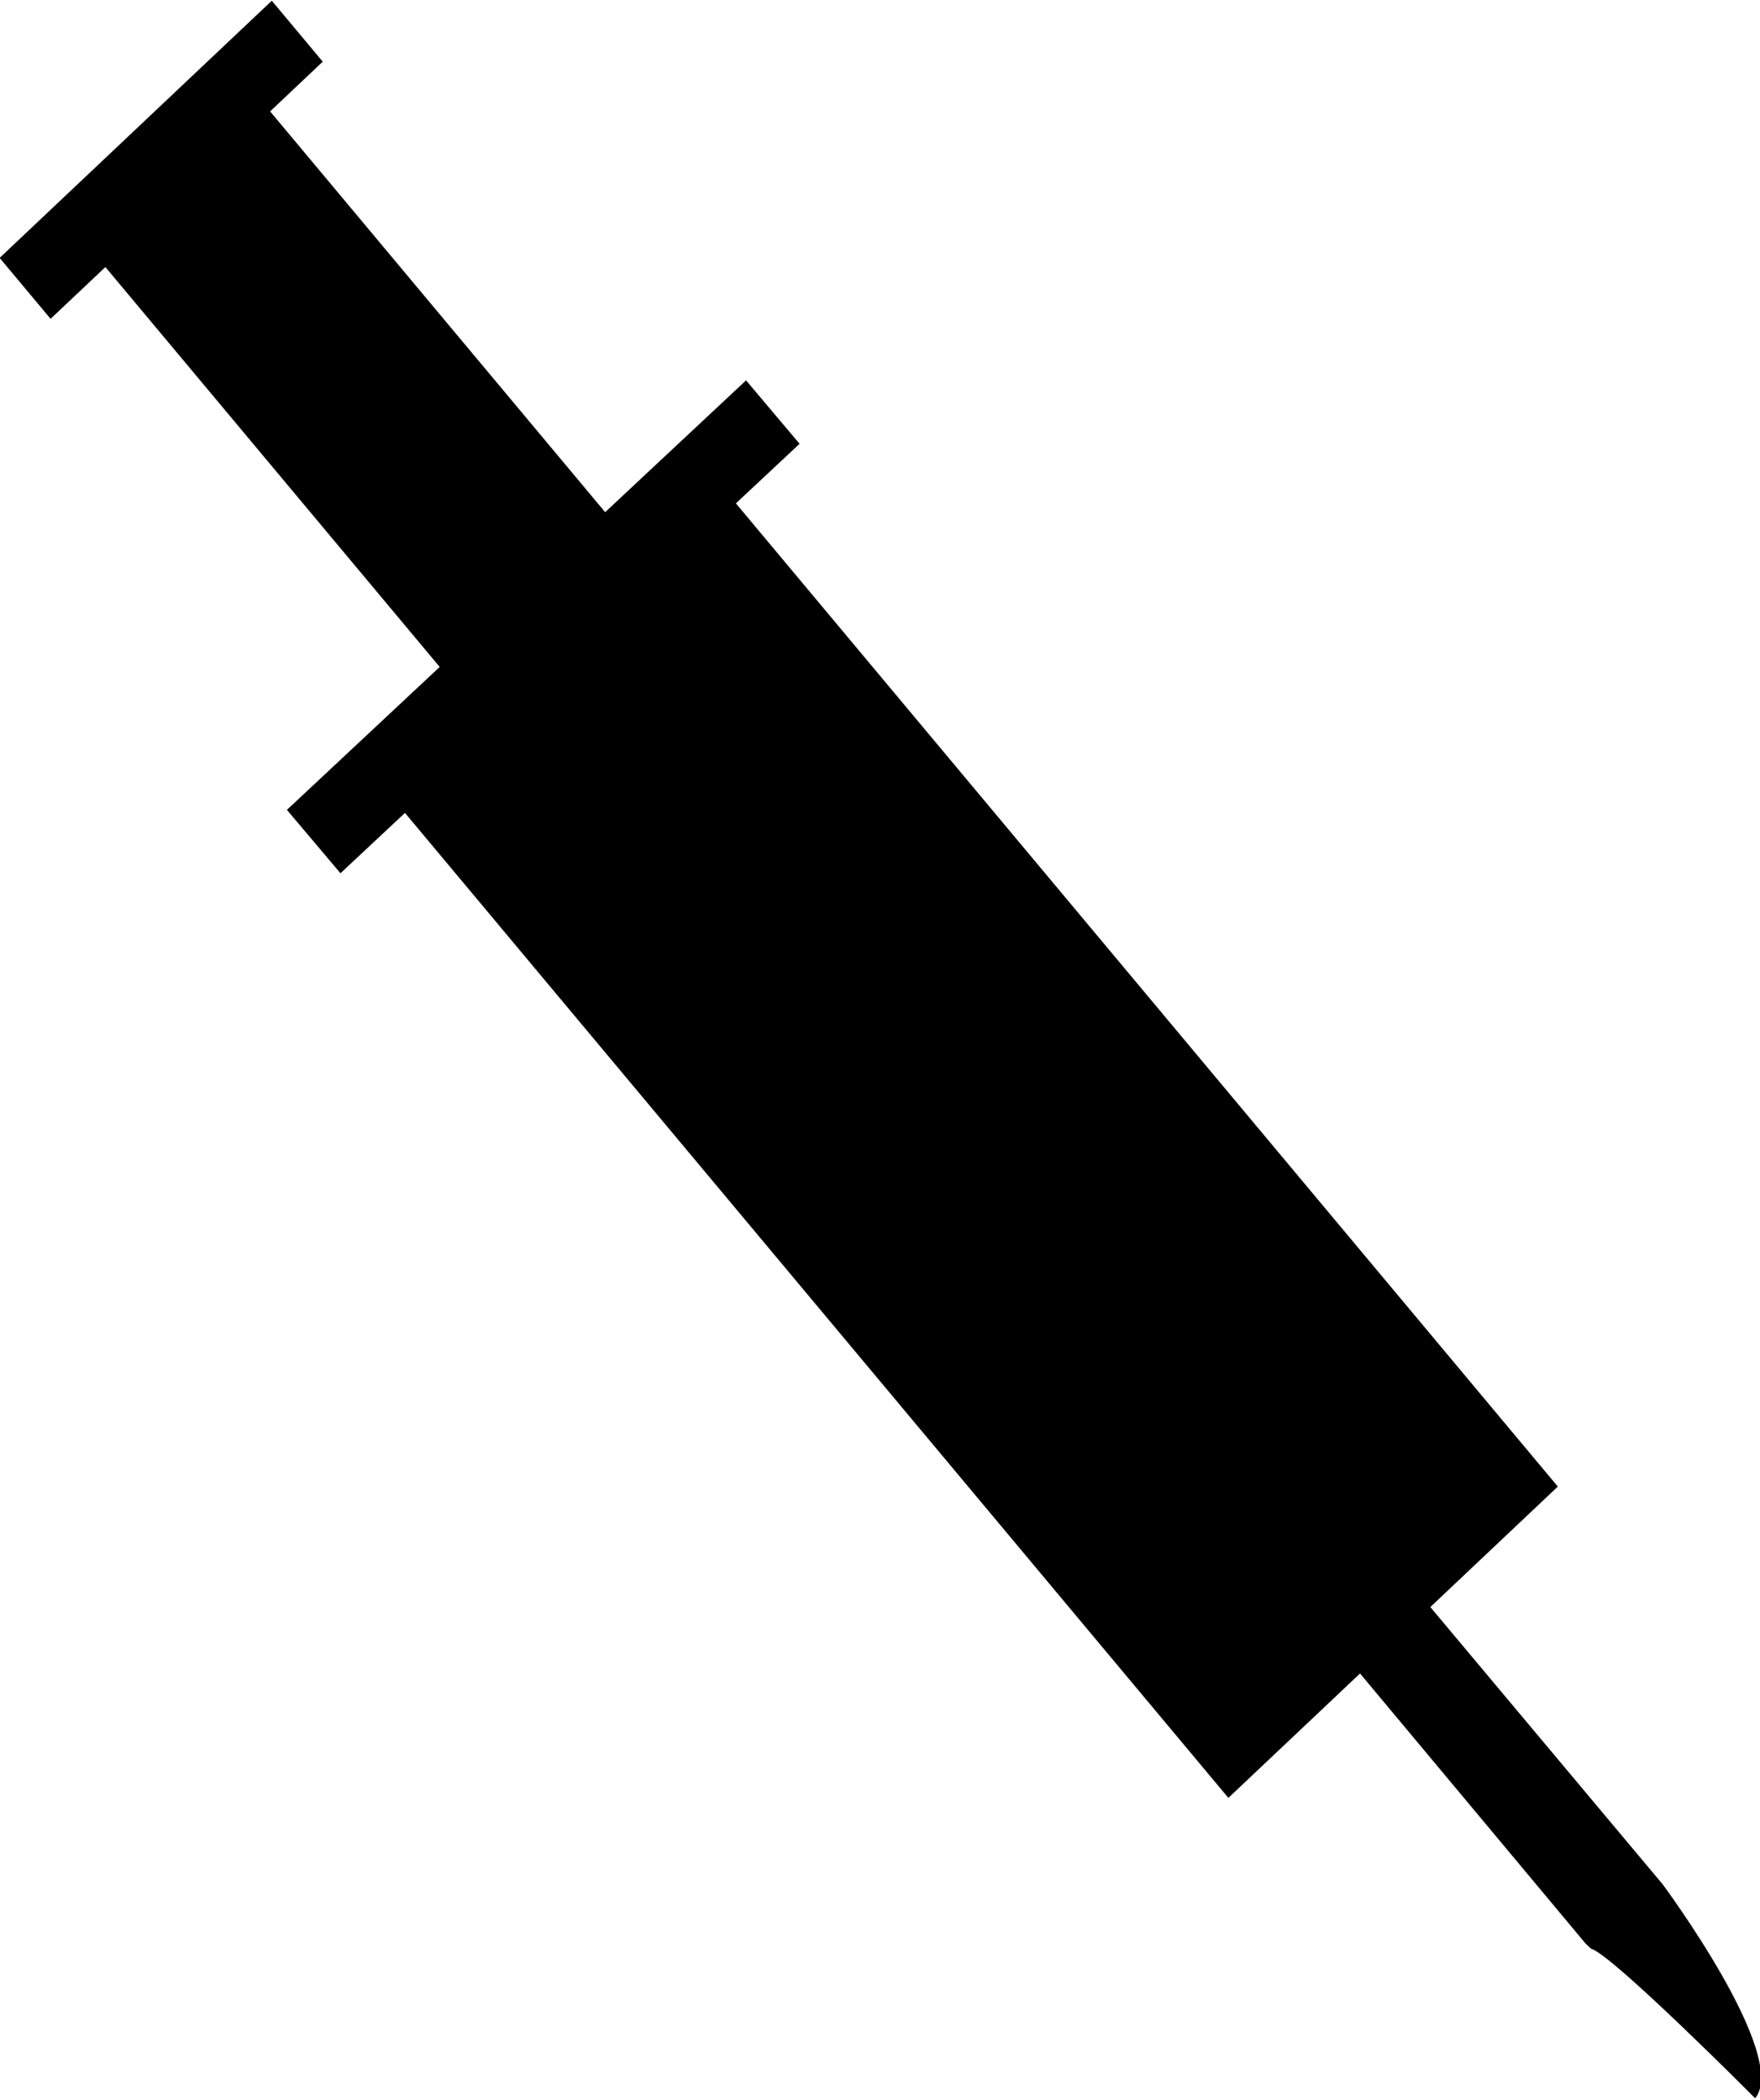
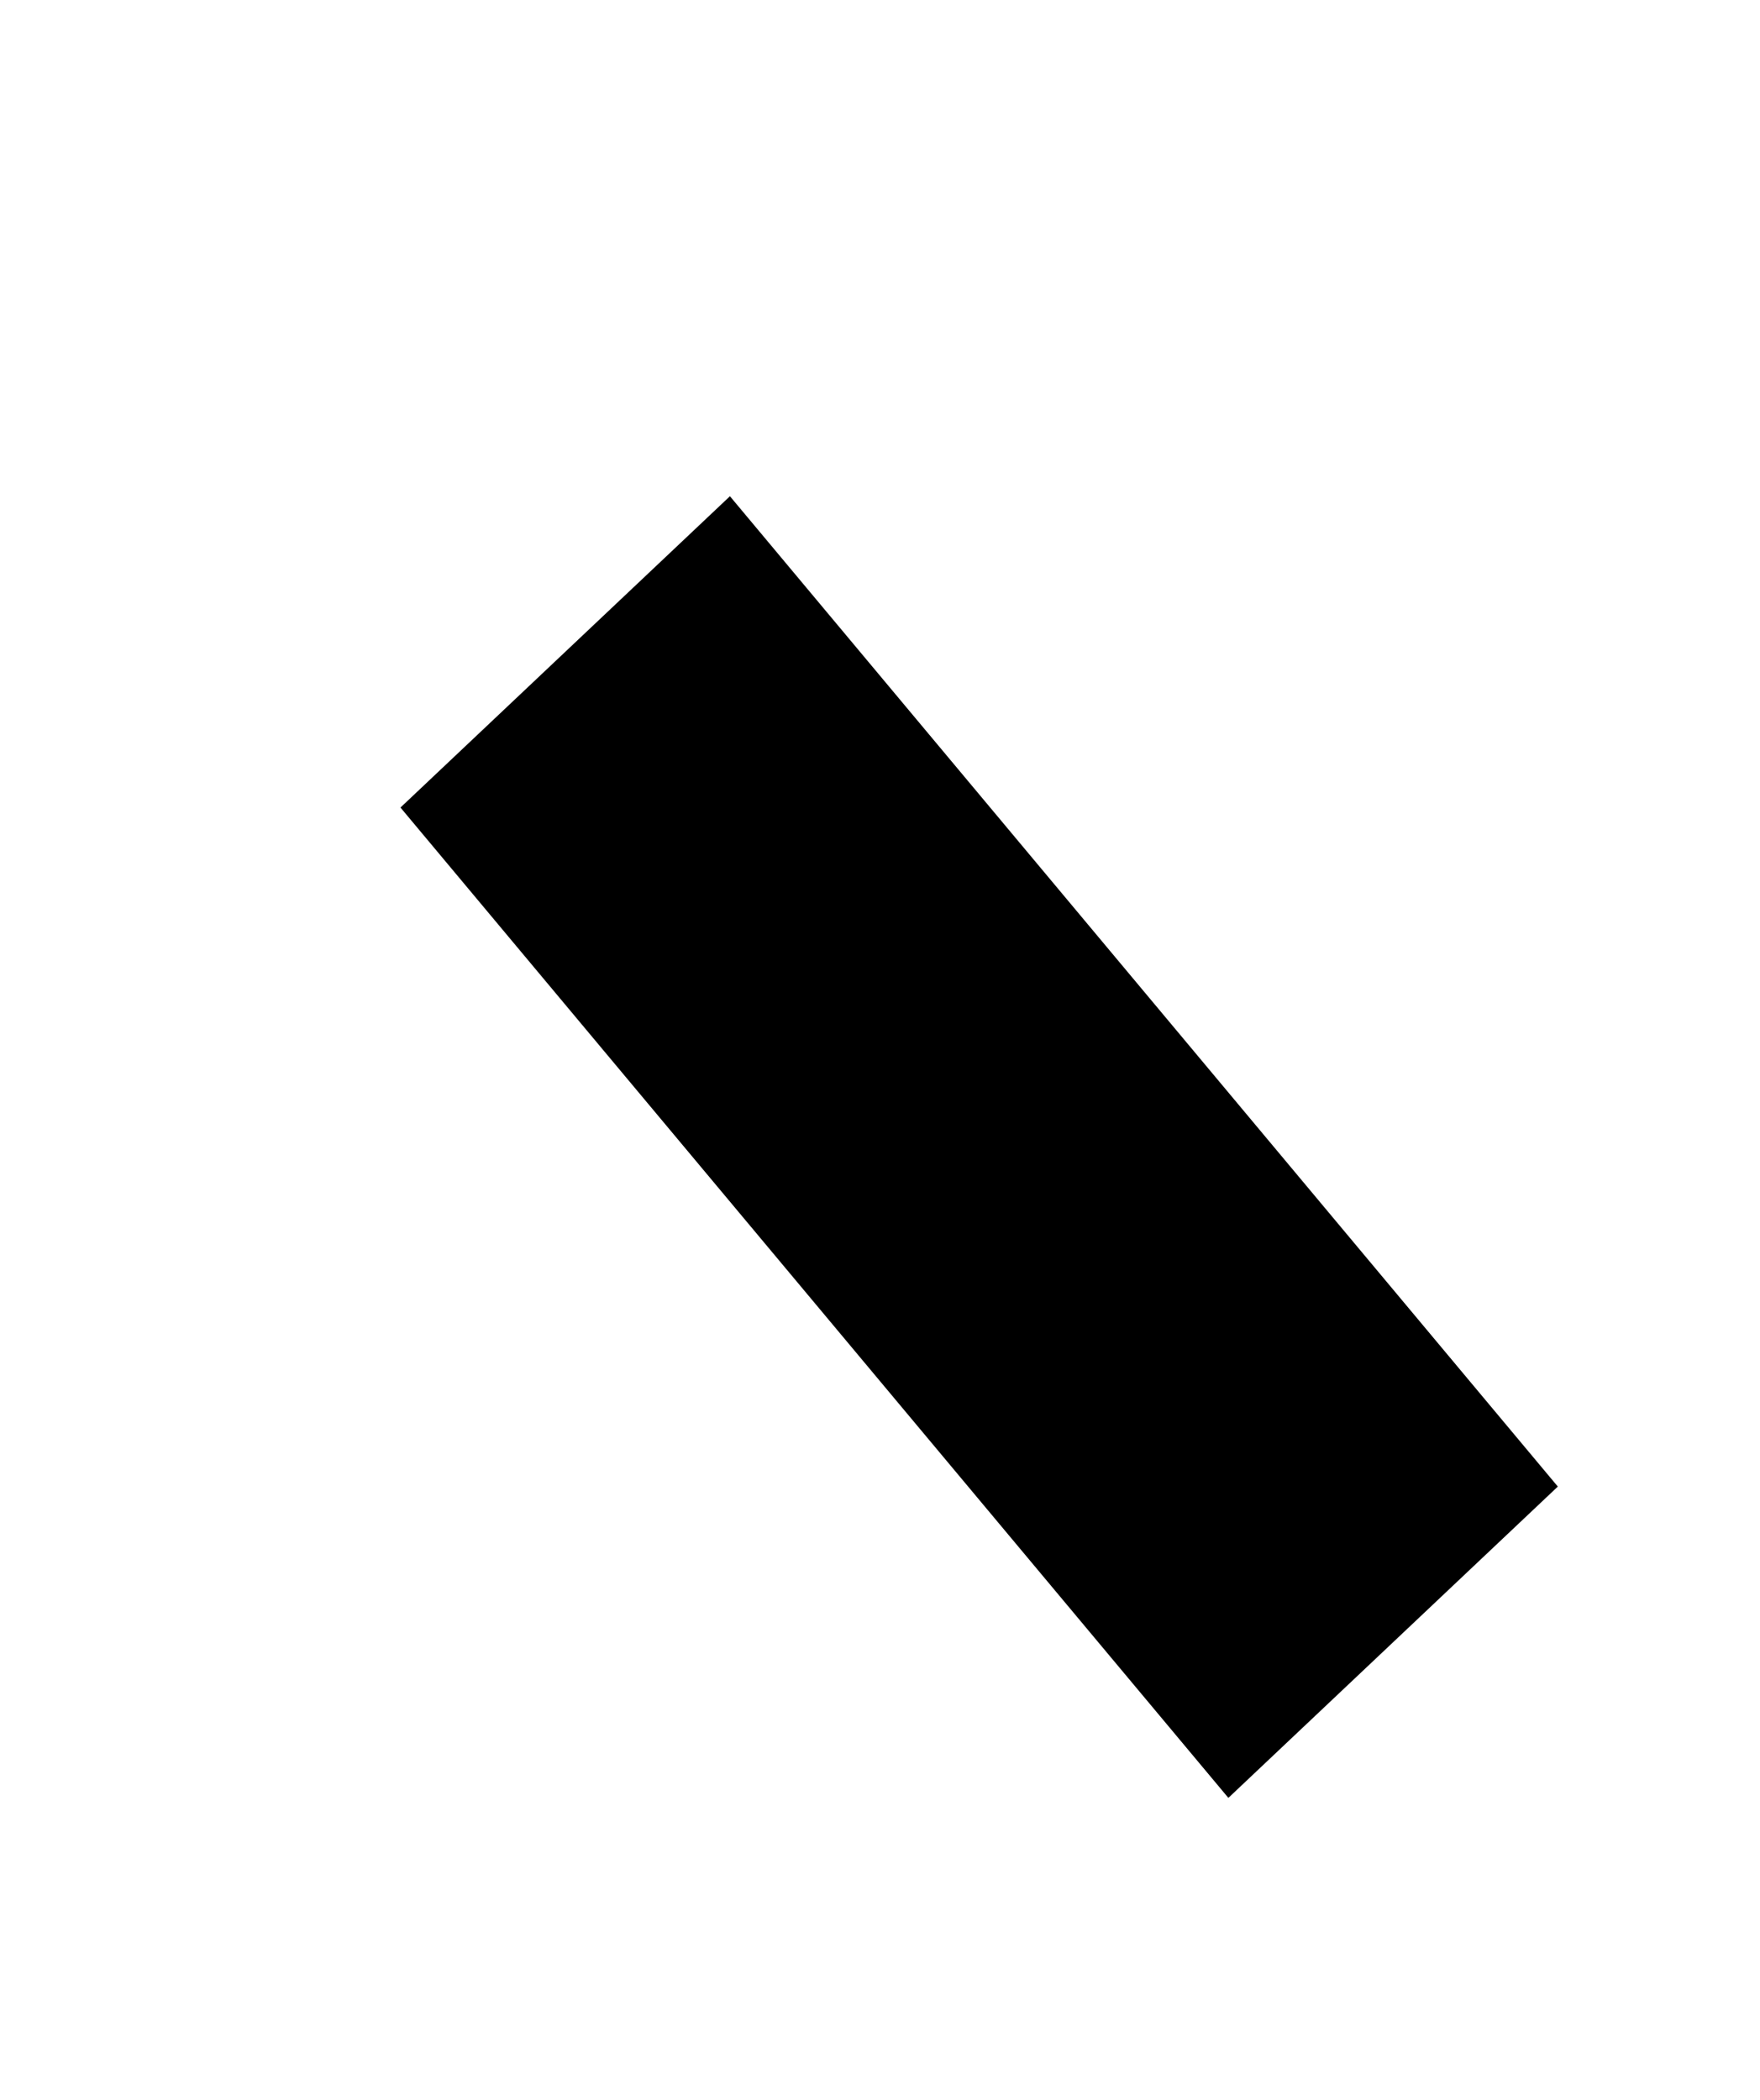
<svg xmlns="http://www.w3.org/2000/svg" version="1.1" viewBox="0 0 266.1 317.38">
  <g transform="translate(14.643 17.336)">
    <g transform="matrix(.379 -.358 .337 .403 -114.75 129.31)">
      <rect x="267.14" y="176.29" width="131.43" height="371.43" />
-       <rect transform="matrix(1 .005 .005 1 0 0)" x="240.63" y="153.09" width="182.35" height="23.886" />
-       <rect transform="rotate(90)" x="2.095" y="-367.79" width="174.29" height="65.714" />
-       <rect x="280.21" y="-18.242" width="108.57" height="22.857" />
-       <path transform="matrix(1.766 1.568 -1.568 1.766 321.86 -193.15)" d="m211.29 221.5-8.867 7.877 33.638 37.926 0.657 0.579c2.622 0.64 20.716 17.769 20.716 17.769 4.376-5.082-11.68-25.434-11.68-25.434l-0.444-0.493z" />
    </g>
  </g>
</svg>